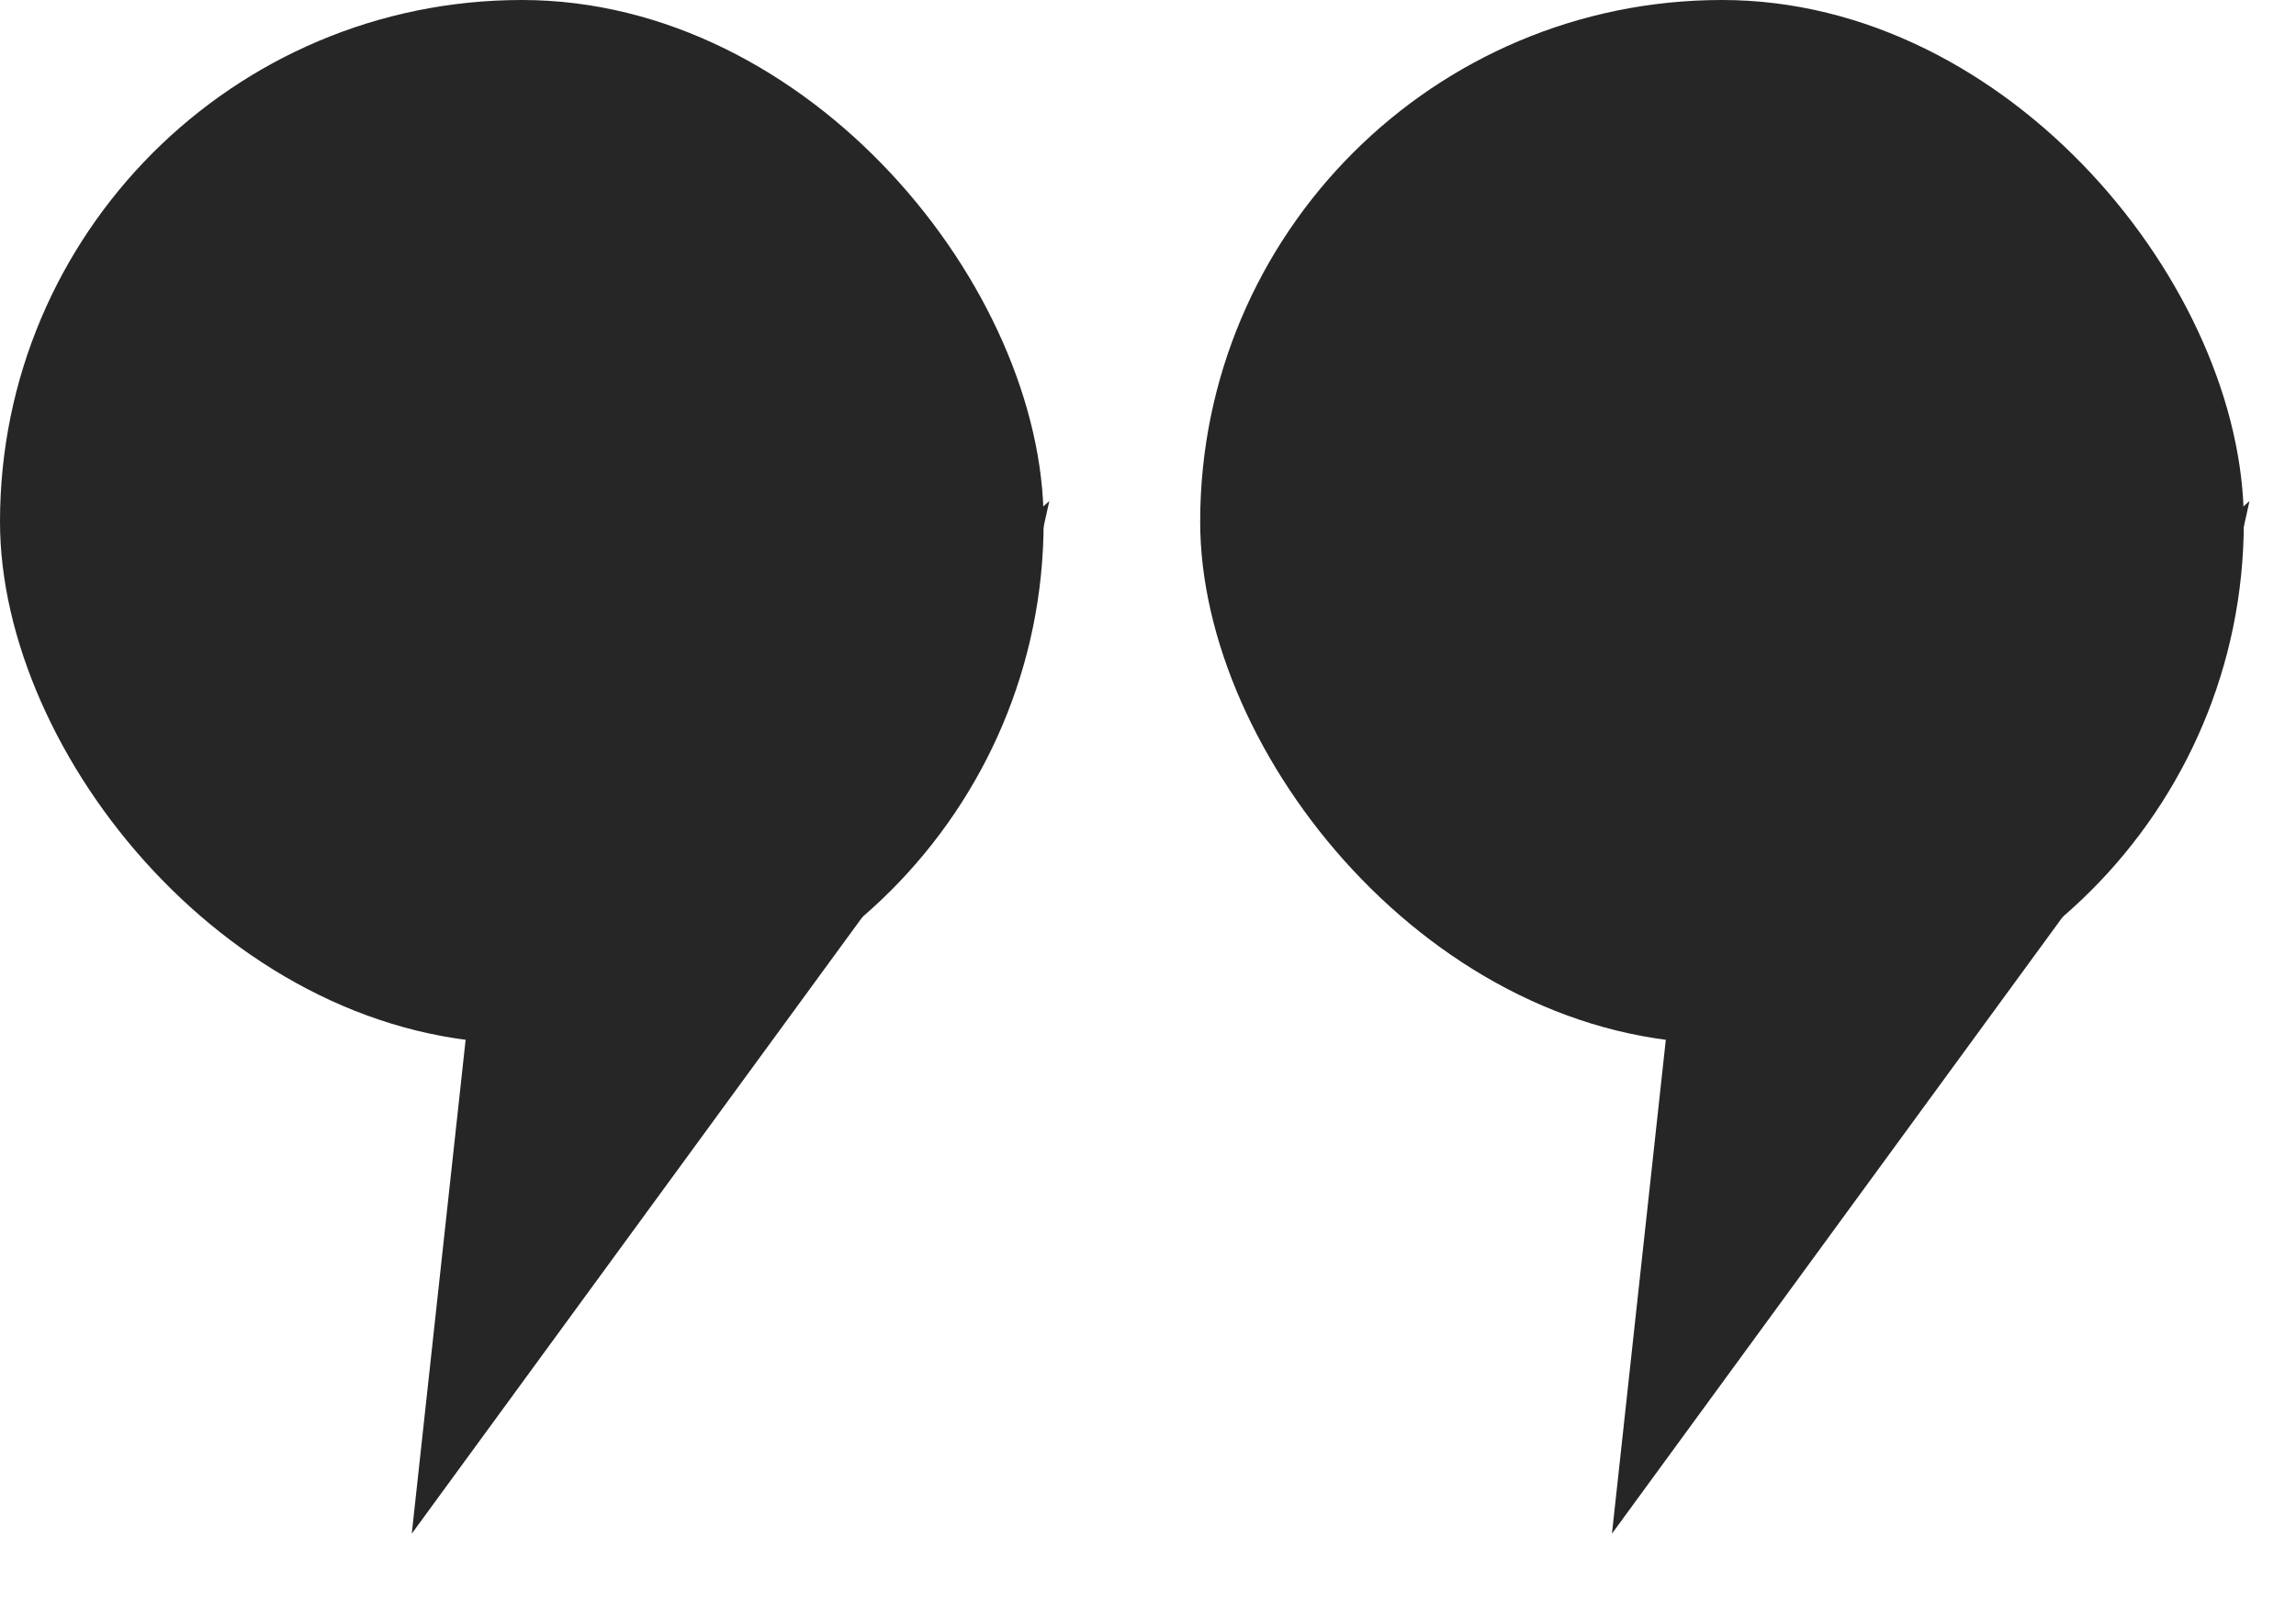
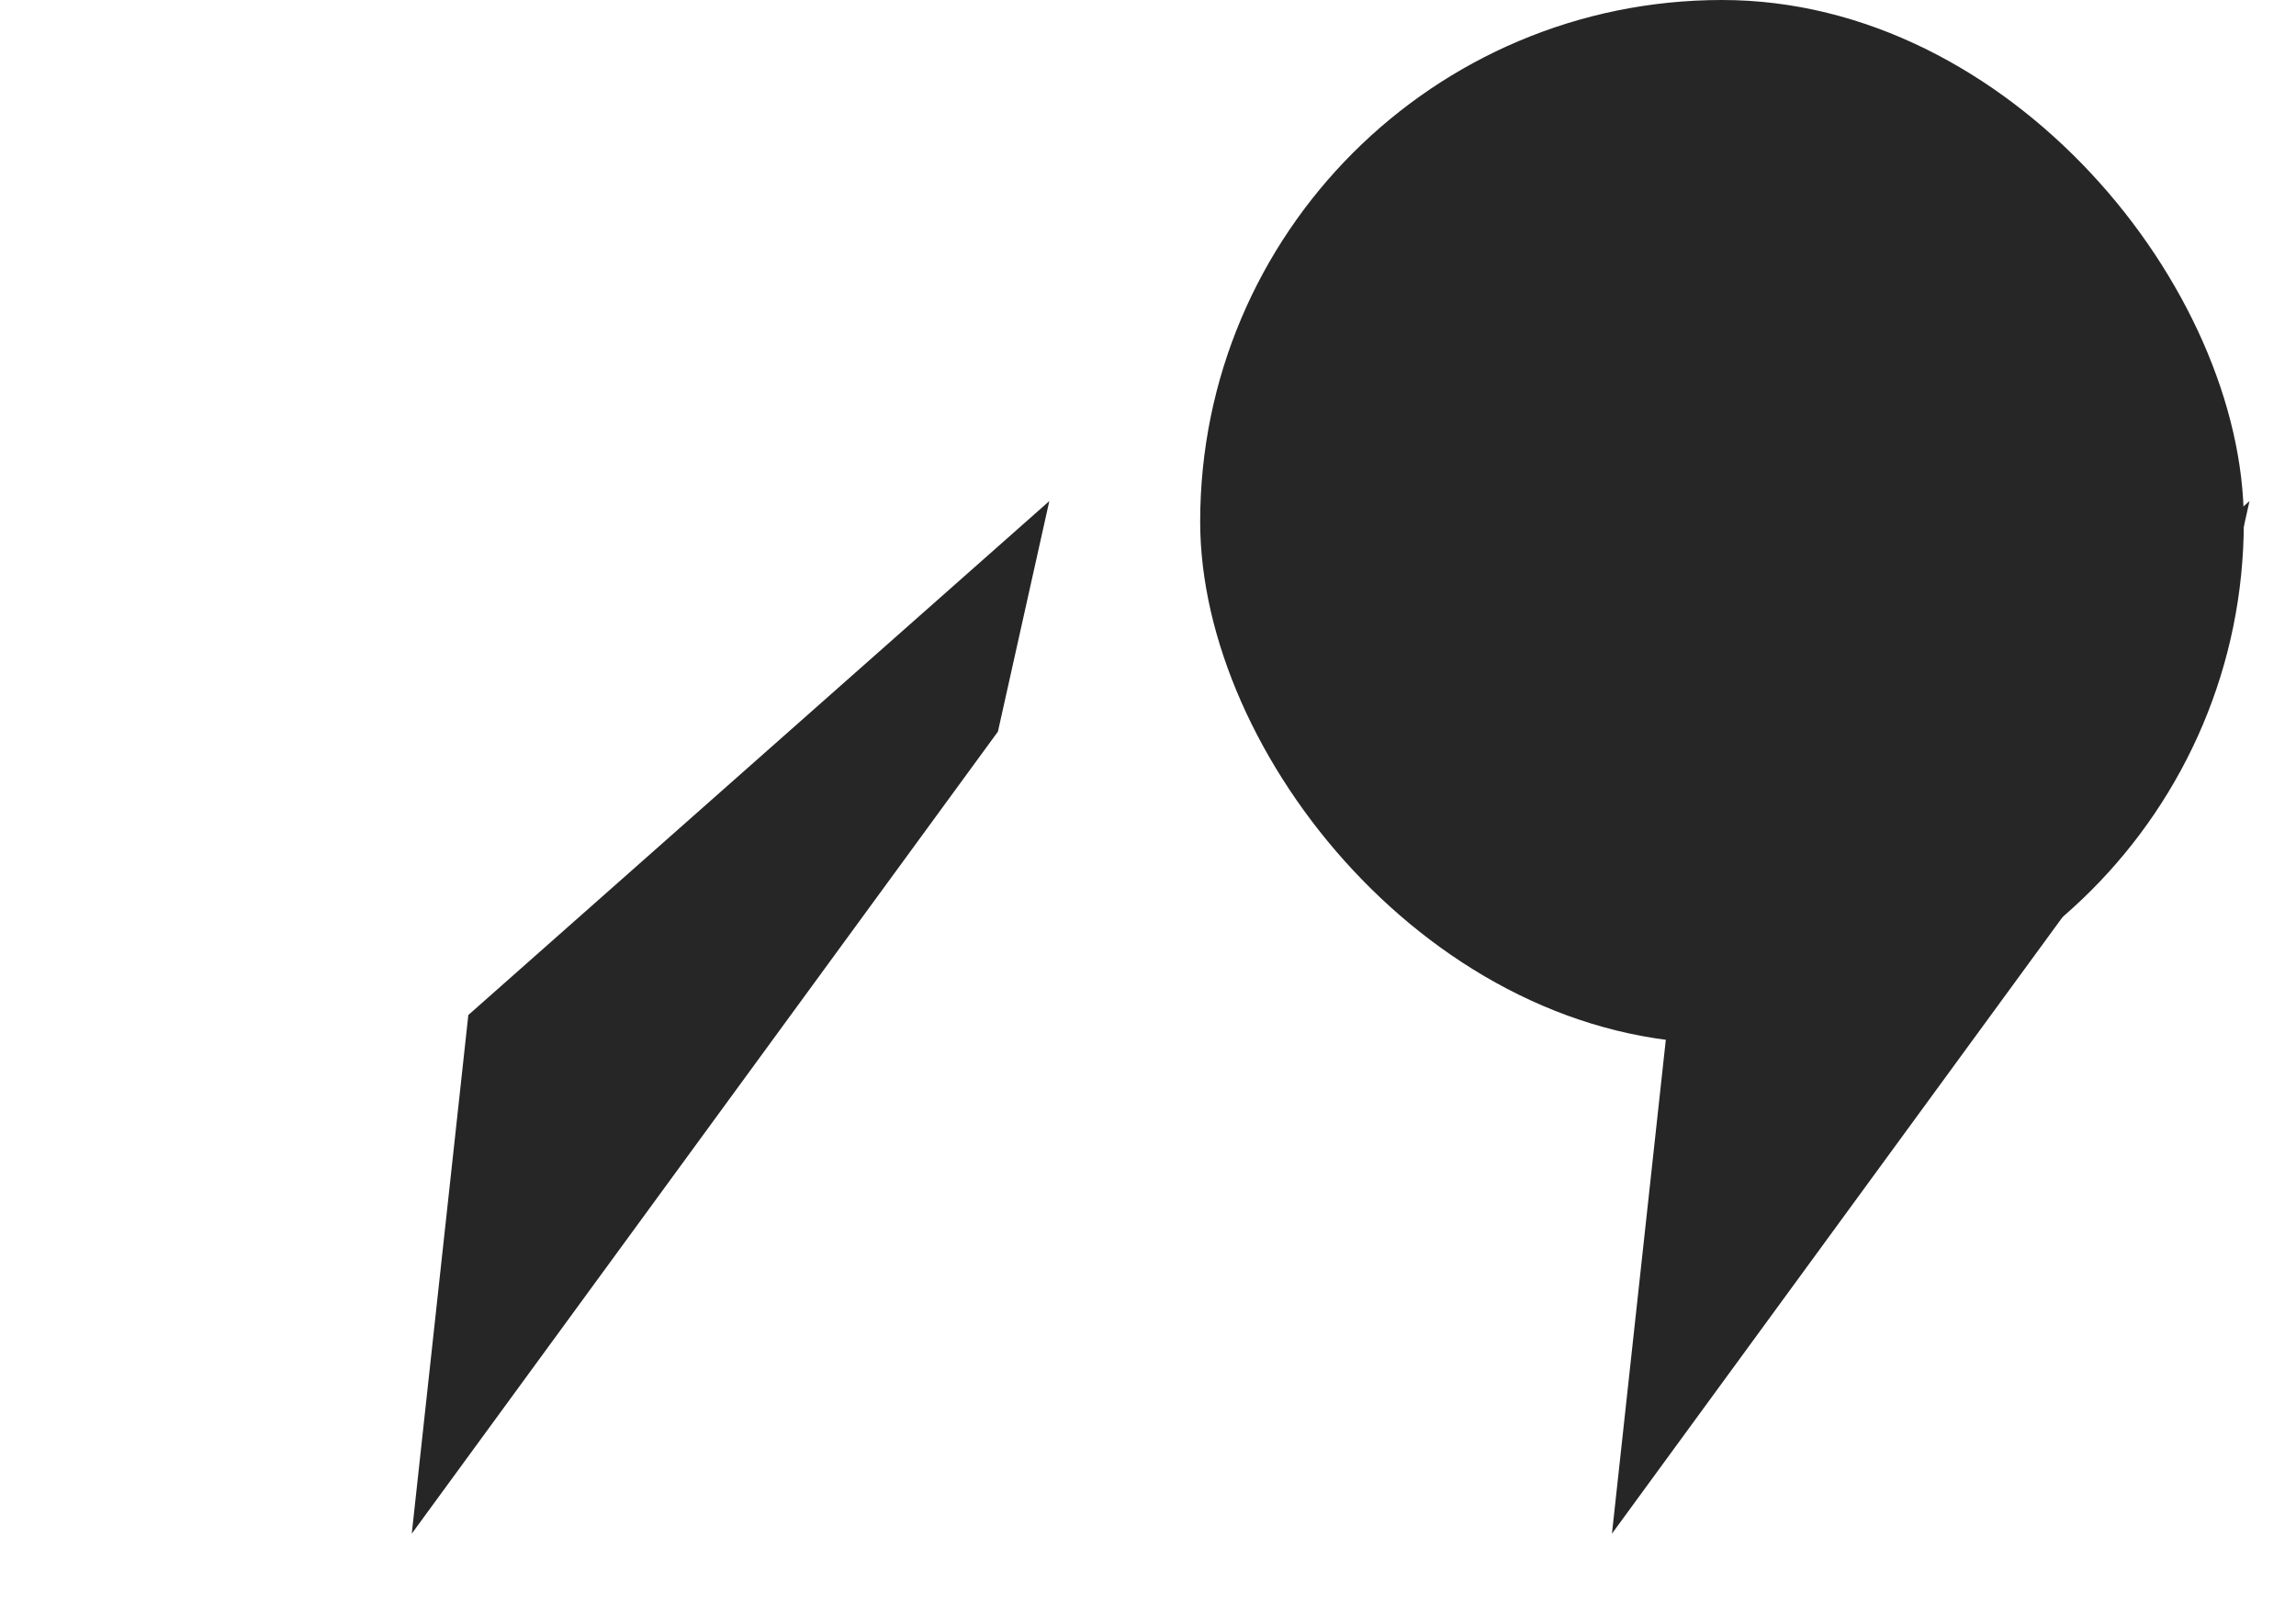
<svg xmlns="http://www.w3.org/2000/svg" width="44" height="31" viewBox="0 0 44 31" fill="none">
  <rect x="23" width="20" height="20" rx="10" fill="#262626" />
  <path d="M31.975 19.455L43.109 9.604L42.124 14.023L30.891 29.396L31.975 19.455Z" fill="#262626" />
-   <rect width="20" height="20" rx="10" fill="#262626" />
  <path d="M8.975 19.455L20.109 9.604L19.124 14.023L7.891 29.396L8.975 19.455Z" fill="#262626" />
</svg>